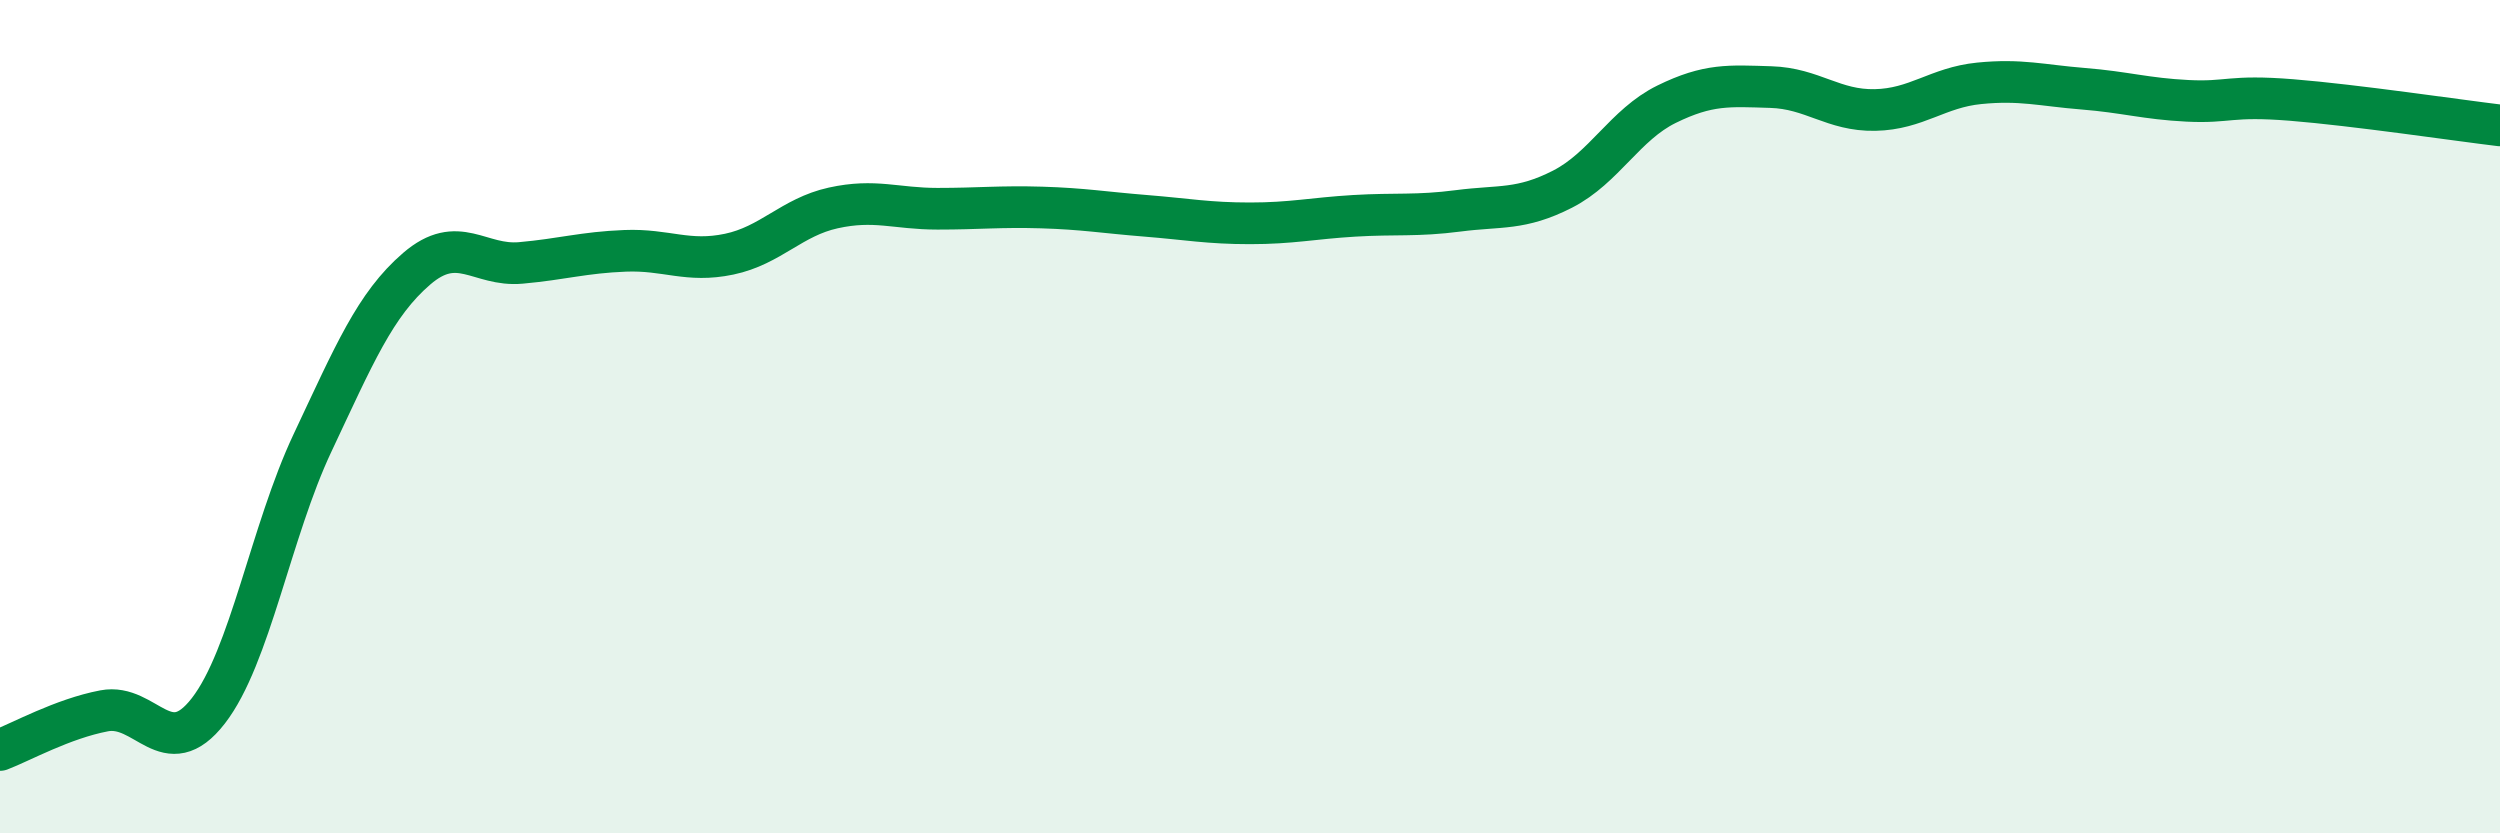
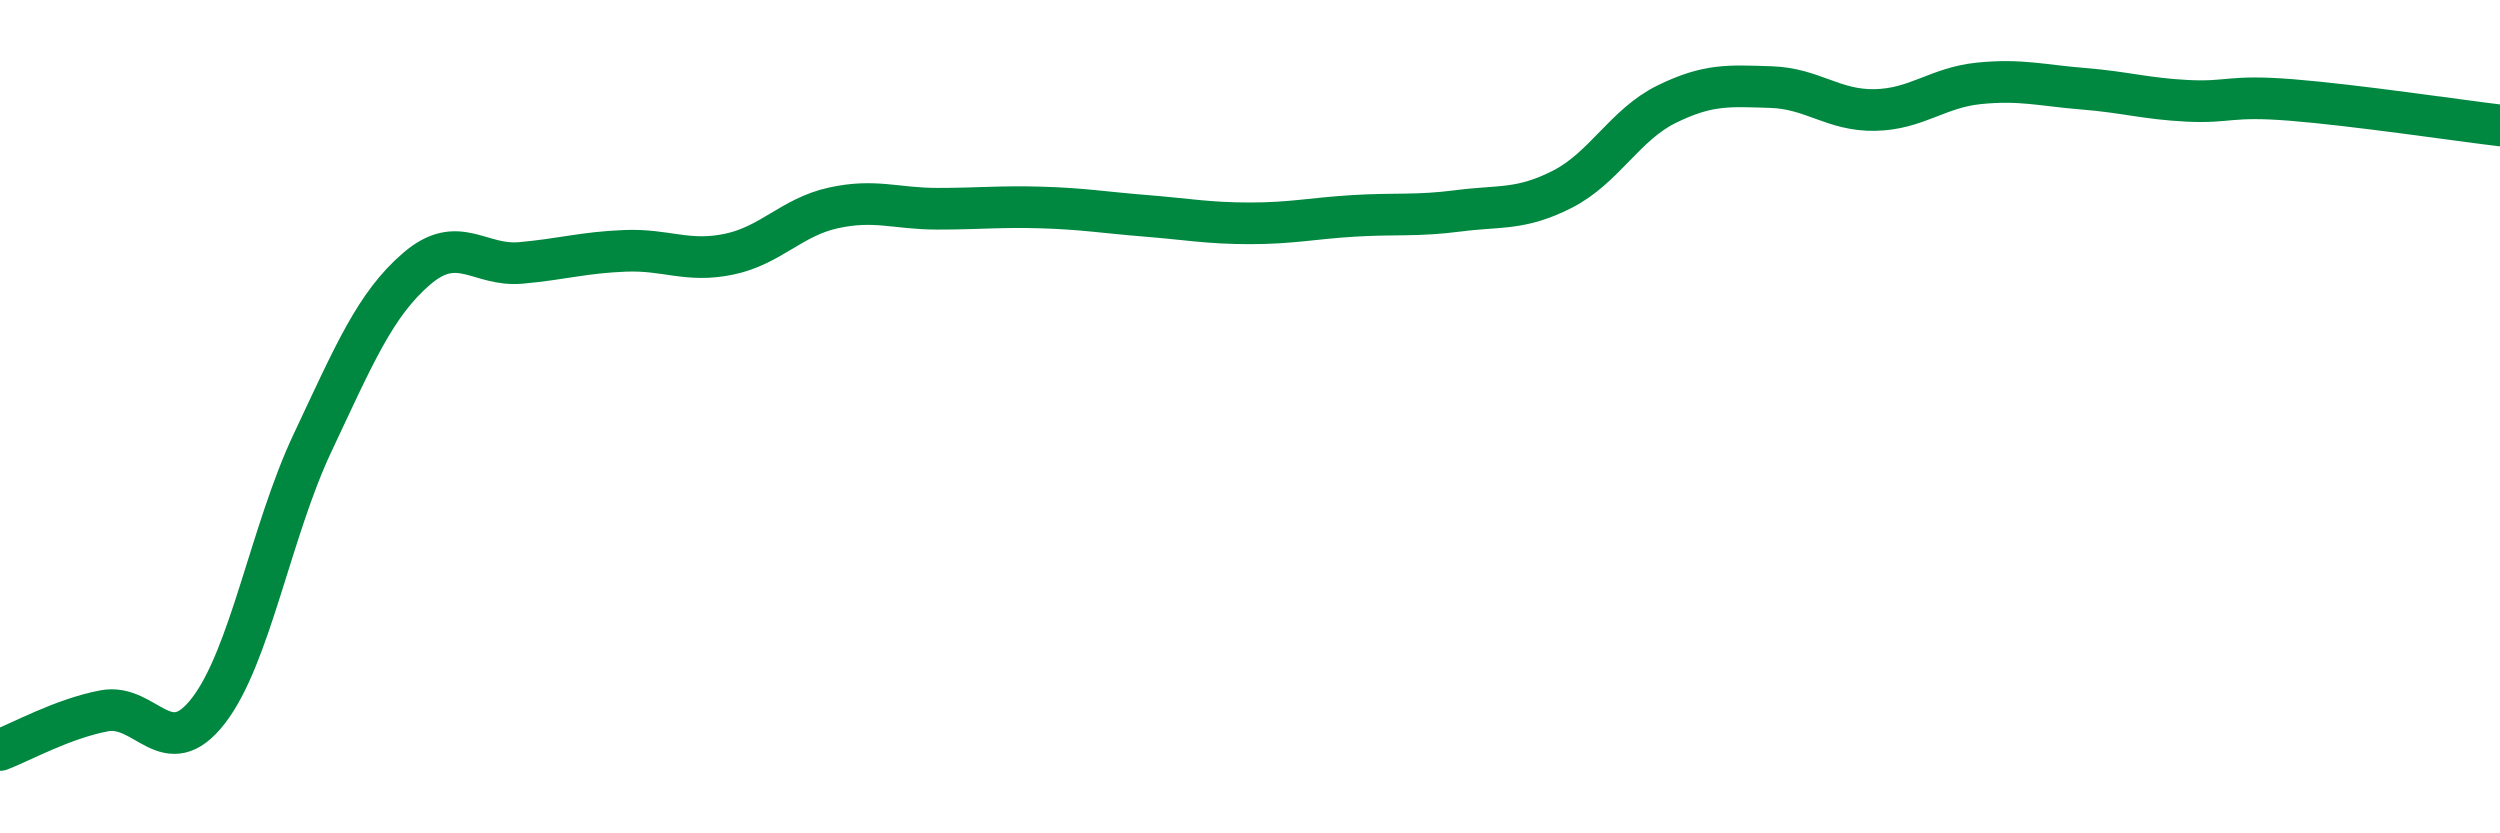
<svg xmlns="http://www.w3.org/2000/svg" width="60" height="20" viewBox="0 0 60 20">
-   <path d="M 0,18 C 0.5,17.81 1.5,17.25 2.5,17.06 C 3.5,16.87 4,18.35 5,17.06 C 6,15.77 6.5,12.75 7.5,10.63 C 8.5,8.51 9,7.31 10,6.45 C 11,5.59 11.5,6.4 12.5,6.31 C 13.5,6.22 14,6.06 15,6.02 C 16,5.98 16.5,6.31 17.5,6.1 C 18.5,5.89 19,5.21 20,4.99 C 21,4.77 21.5,5.01 22.5,5.01 C 23.5,5.01 24,4.95 25,4.98 C 26,5.01 26.5,5.1 27.5,5.18 C 28.5,5.26 29,5.36 30,5.36 C 31,5.36 31.5,5.24 32.5,5.18 C 33.5,5.12 34,5.19 35,5.06 C 36,4.93 36.5,5.05 37.5,4.54 C 38.5,4.03 39,2.99 40,2.5 C 41,2.01 41.5,2.06 42.5,2.09 C 43.5,2.12 44,2.66 45,2.64 C 46,2.62 46.5,2.1 47.5,2 C 48.5,1.9 49,2.05 50,2.13 C 51,2.21 51.5,2.37 52.5,2.42 C 53.5,2.47 53.5,2.28 55,2.4 C 56.5,2.52 59,2.89 60,3.01L60 20L0 20Z" fill="#008740" opacity="0.1" stroke-linecap="round" stroke-linejoin="round" />
  <path d="M 0,18 C 0.5,17.81 1.5,17.25 2.5,17.06 C 3.5,16.87 4,18.35 5,17.06 C 6,15.77 6.5,12.75 7.5,10.63 C 8.5,8.51 9,7.31 10,6.45 C 11,5.59 11.5,6.4 12.5,6.31 C 13.5,6.22 14,6.06 15,6.02 C 16,5.98 16.5,6.31 17.5,6.1 C 18.5,5.89 19,5.21 20,4.99 C 21,4.77 21.5,5.01 22.5,5.01 C 23.5,5.01 24,4.95 25,4.98 C 26,5.01 26.5,5.1 27.5,5.18 C 28.5,5.26 29,5.36 30,5.36 C 31,5.36 31.5,5.24 32.5,5.18 C 33.5,5.12 34,5.19 35,5.06 C 36,4.93 36.5,5.05 37.5,4.54 C 38.5,4.03 39,2.99 40,2.5 C 41,2.01 41.5,2.06 42.5,2.09 C 43.5,2.12 44,2.66 45,2.64 C 46,2.62 46.5,2.1 47.5,2 C 48.5,1.9 49,2.05 50,2.13 C 51,2.21 51.5,2.37 52.5,2.42 C 53.5,2.47 53.5,2.28 55,2.4 C 56.5,2.52 59,2.89 60,3.01" stroke="#008740" stroke-width="1" fill="none" stroke-linecap="round" stroke-linejoin="round" />
</svg>